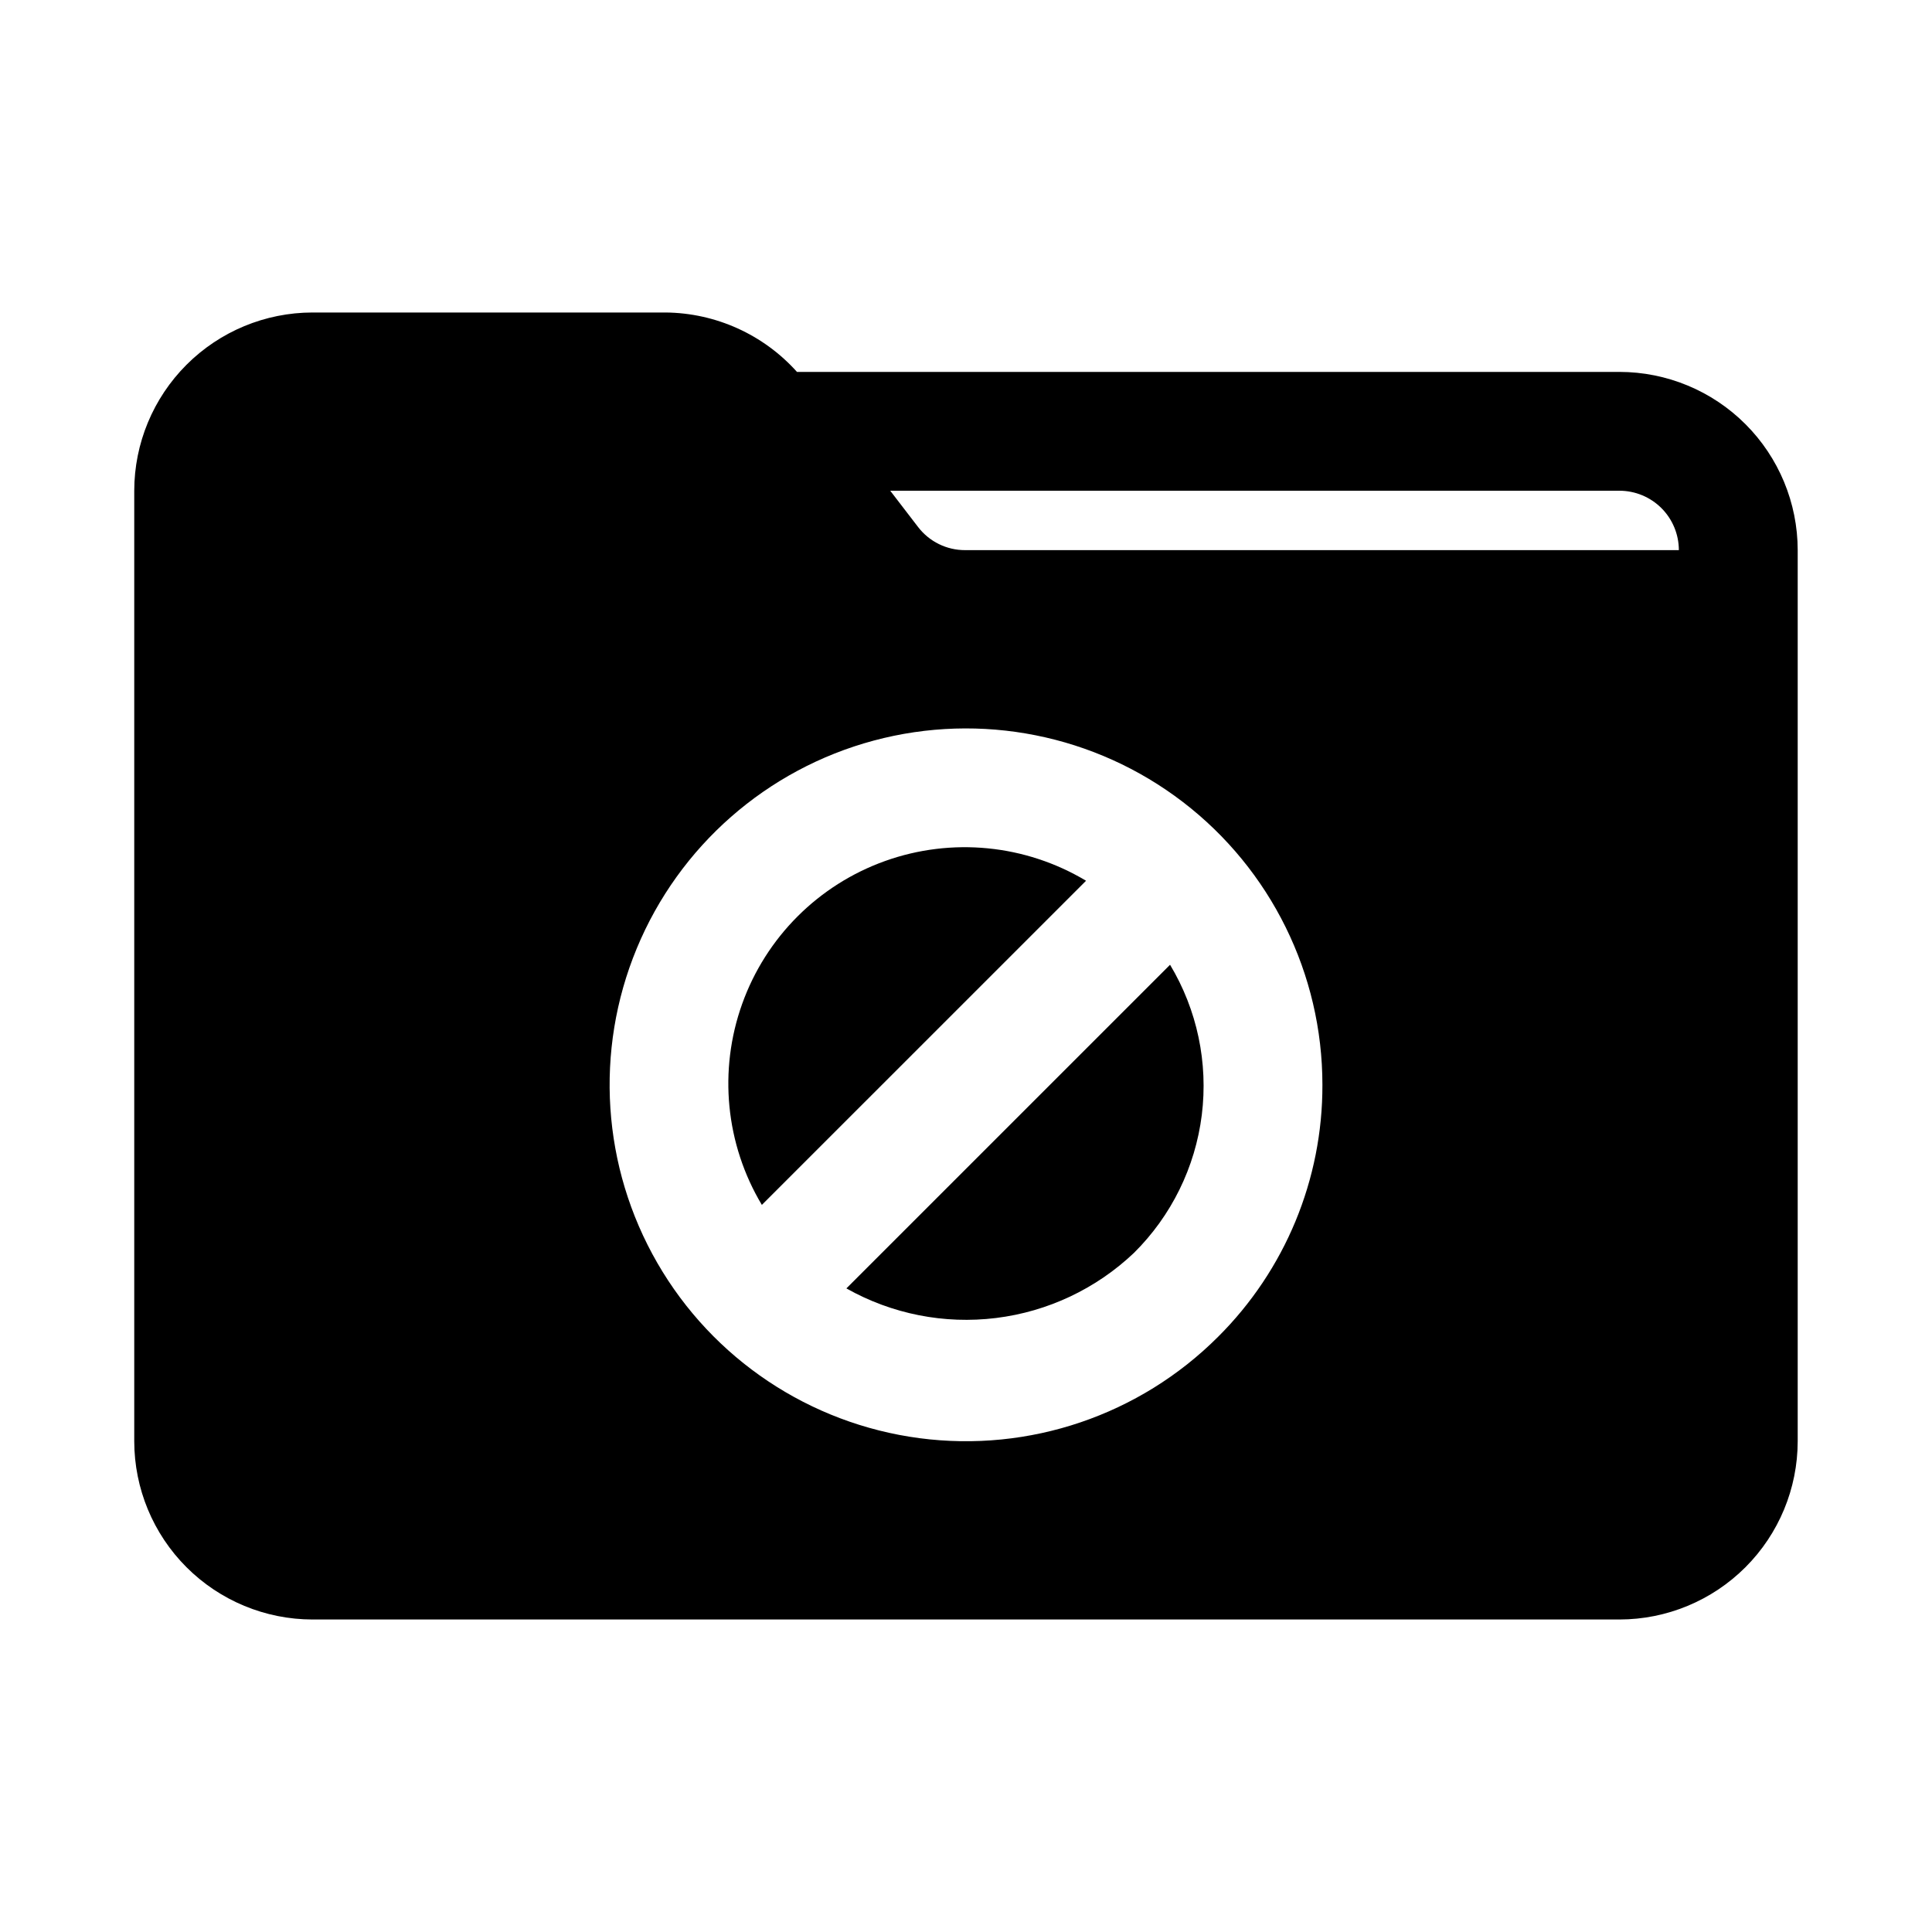
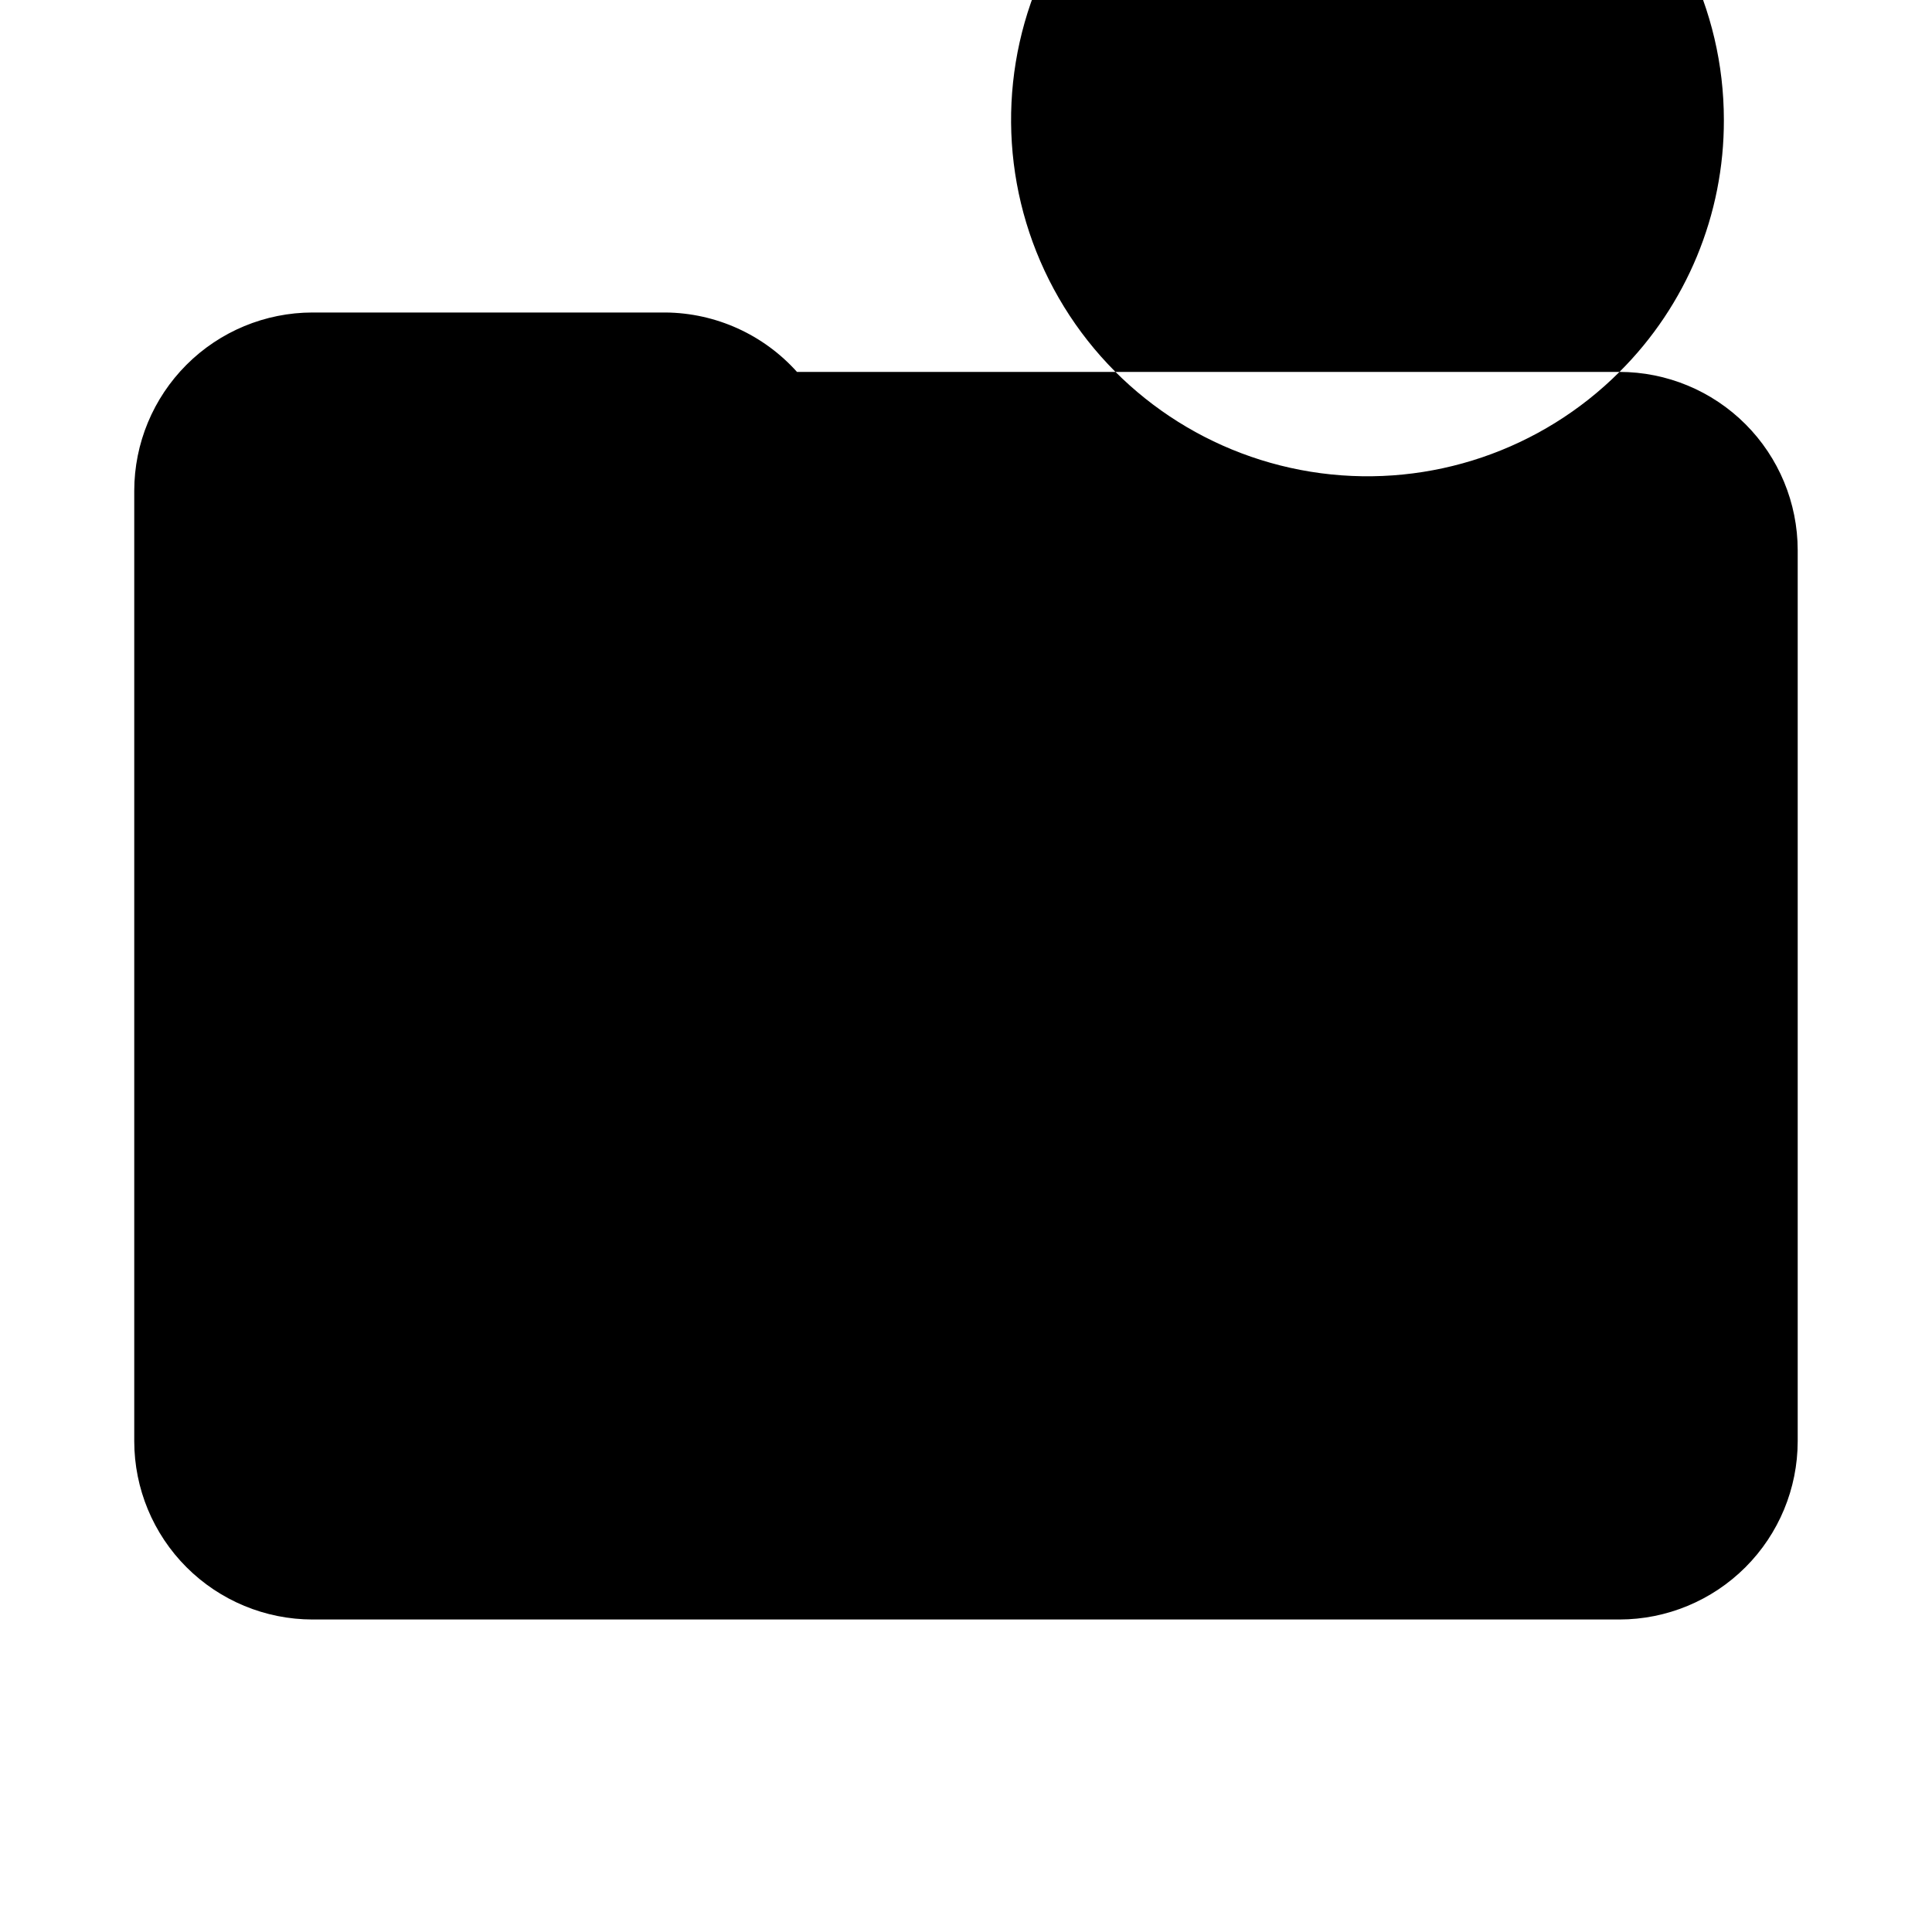
<svg xmlns="http://www.w3.org/2000/svg" fill="#000000" width="800px" height="800px" version="1.1" viewBox="144 144 512 512">
-   <path d="m573.18 242.56h-217.97c-8.879-9.906-21.512-15.621-34.812-15.746h-93.59c-12.52 0.016-24.527 4.996-33.383 13.852-8.852 8.855-13.836 20.859-13.848 33.383v251.9c0.012 12.523 4.996 24.531 13.848 33.383 8.855 8.855 20.863 13.836 33.383 13.852h346.37c12.523-0.016 24.527-4.996 33.383-13.852 8.855-8.852 13.836-20.859 13.848-33.383v-236.16c-0.012-12.52-4.992-24.527-13.848-33.383-8.855-8.855-20.859-13.836-33.383-13.848zm-106.39 255.72c-20.766 20.762-50.004 30.684-79.117 26.852-29.109-3.836-54.785-20.988-69.465-46.422-14.68-25.43-16.699-56.238-5.461-83.367 11.238-27.129 34.453-47.484 62.816-55.086 28.363-7.598 58.645-1.574 81.941 16.301 23.293 17.875 36.949 45.57 36.949 74.934 0.07 25.062-9.891 49.113-27.664 66.789zm-67.016-208.49c-4.894 0.02-9.52-2.258-12.488-6.148l-7.363-9.594h193.25c4.176 0.004 8.176 1.664 11.129 4.613 2.949 2.953 4.609 6.957 4.613 11.129zm54.305 109.88v0.004c7.18 11.957 10.137 25.98 8.406 39.82-1.734 13.84-8.055 26.703-17.961 36.523-10.023 9.52-22.84 15.57-36.559 17.266-13.723 1.699-27.625-1.051-39.664-7.844zm-22.262-22.262-85.914 85.902v0.004c-9.625-16.086-11.539-35.633-5.219-53.281 6.316-17.645 20.207-31.535 37.855-37.852 17.648-6.316 37.195-4.398 53.277 5.227z" />
+   <path d="m573.18 242.56h-217.97c-8.879-9.906-21.512-15.621-34.812-15.746h-93.59c-12.52 0.016-24.527 4.996-33.383 13.852-8.852 8.855-13.836 20.859-13.848 33.383v251.9c0.012 12.523 4.996 24.531 13.848 33.383 8.855 8.855 20.863 13.836 33.383 13.852h346.37c12.523-0.016 24.527-4.996 33.383-13.852 8.855-8.852 13.836-20.859 13.848-33.383v-236.16c-0.012-12.52-4.992-24.527-13.848-33.383-8.855-8.855-20.859-13.836-33.383-13.848zc-20.766 20.762-50.004 30.684-79.117 26.852-29.109-3.836-54.785-20.988-69.465-46.422-14.68-25.43-16.699-56.238-5.461-83.367 11.238-27.129 34.453-47.484 62.816-55.086 28.363-7.598 58.645-1.574 81.941 16.301 23.293 17.875 36.949 45.57 36.949 74.934 0.07 25.062-9.891 49.113-27.664 66.789zm-67.016-208.49c-4.894 0.02-9.52-2.258-12.488-6.148l-7.363-9.594h193.25c4.176 0.004 8.176 1.664 11.129 4.613 2.949 2.953 4.609 6.957 4.613 11.129zm54.305 109.88v0.004c7.18 11.957 10.137 25.98 8.406 39.82-1.734 13.84-8.055 26.703-17.961 36.523-10.023 9.52-22.84 15.57-36.559 17.266-13.723 1.699-27.625-1.051-39.664-7.844zm-22.262-22.262-85.914 85.902v0.004c-9.625-16.086-11.539-35.633-5.219-53.281 6.316-17.645 20.207-31.535 37.855-37.852 17.648-6.316 37.195-4.398 53.277 5.227z" />
</svg>